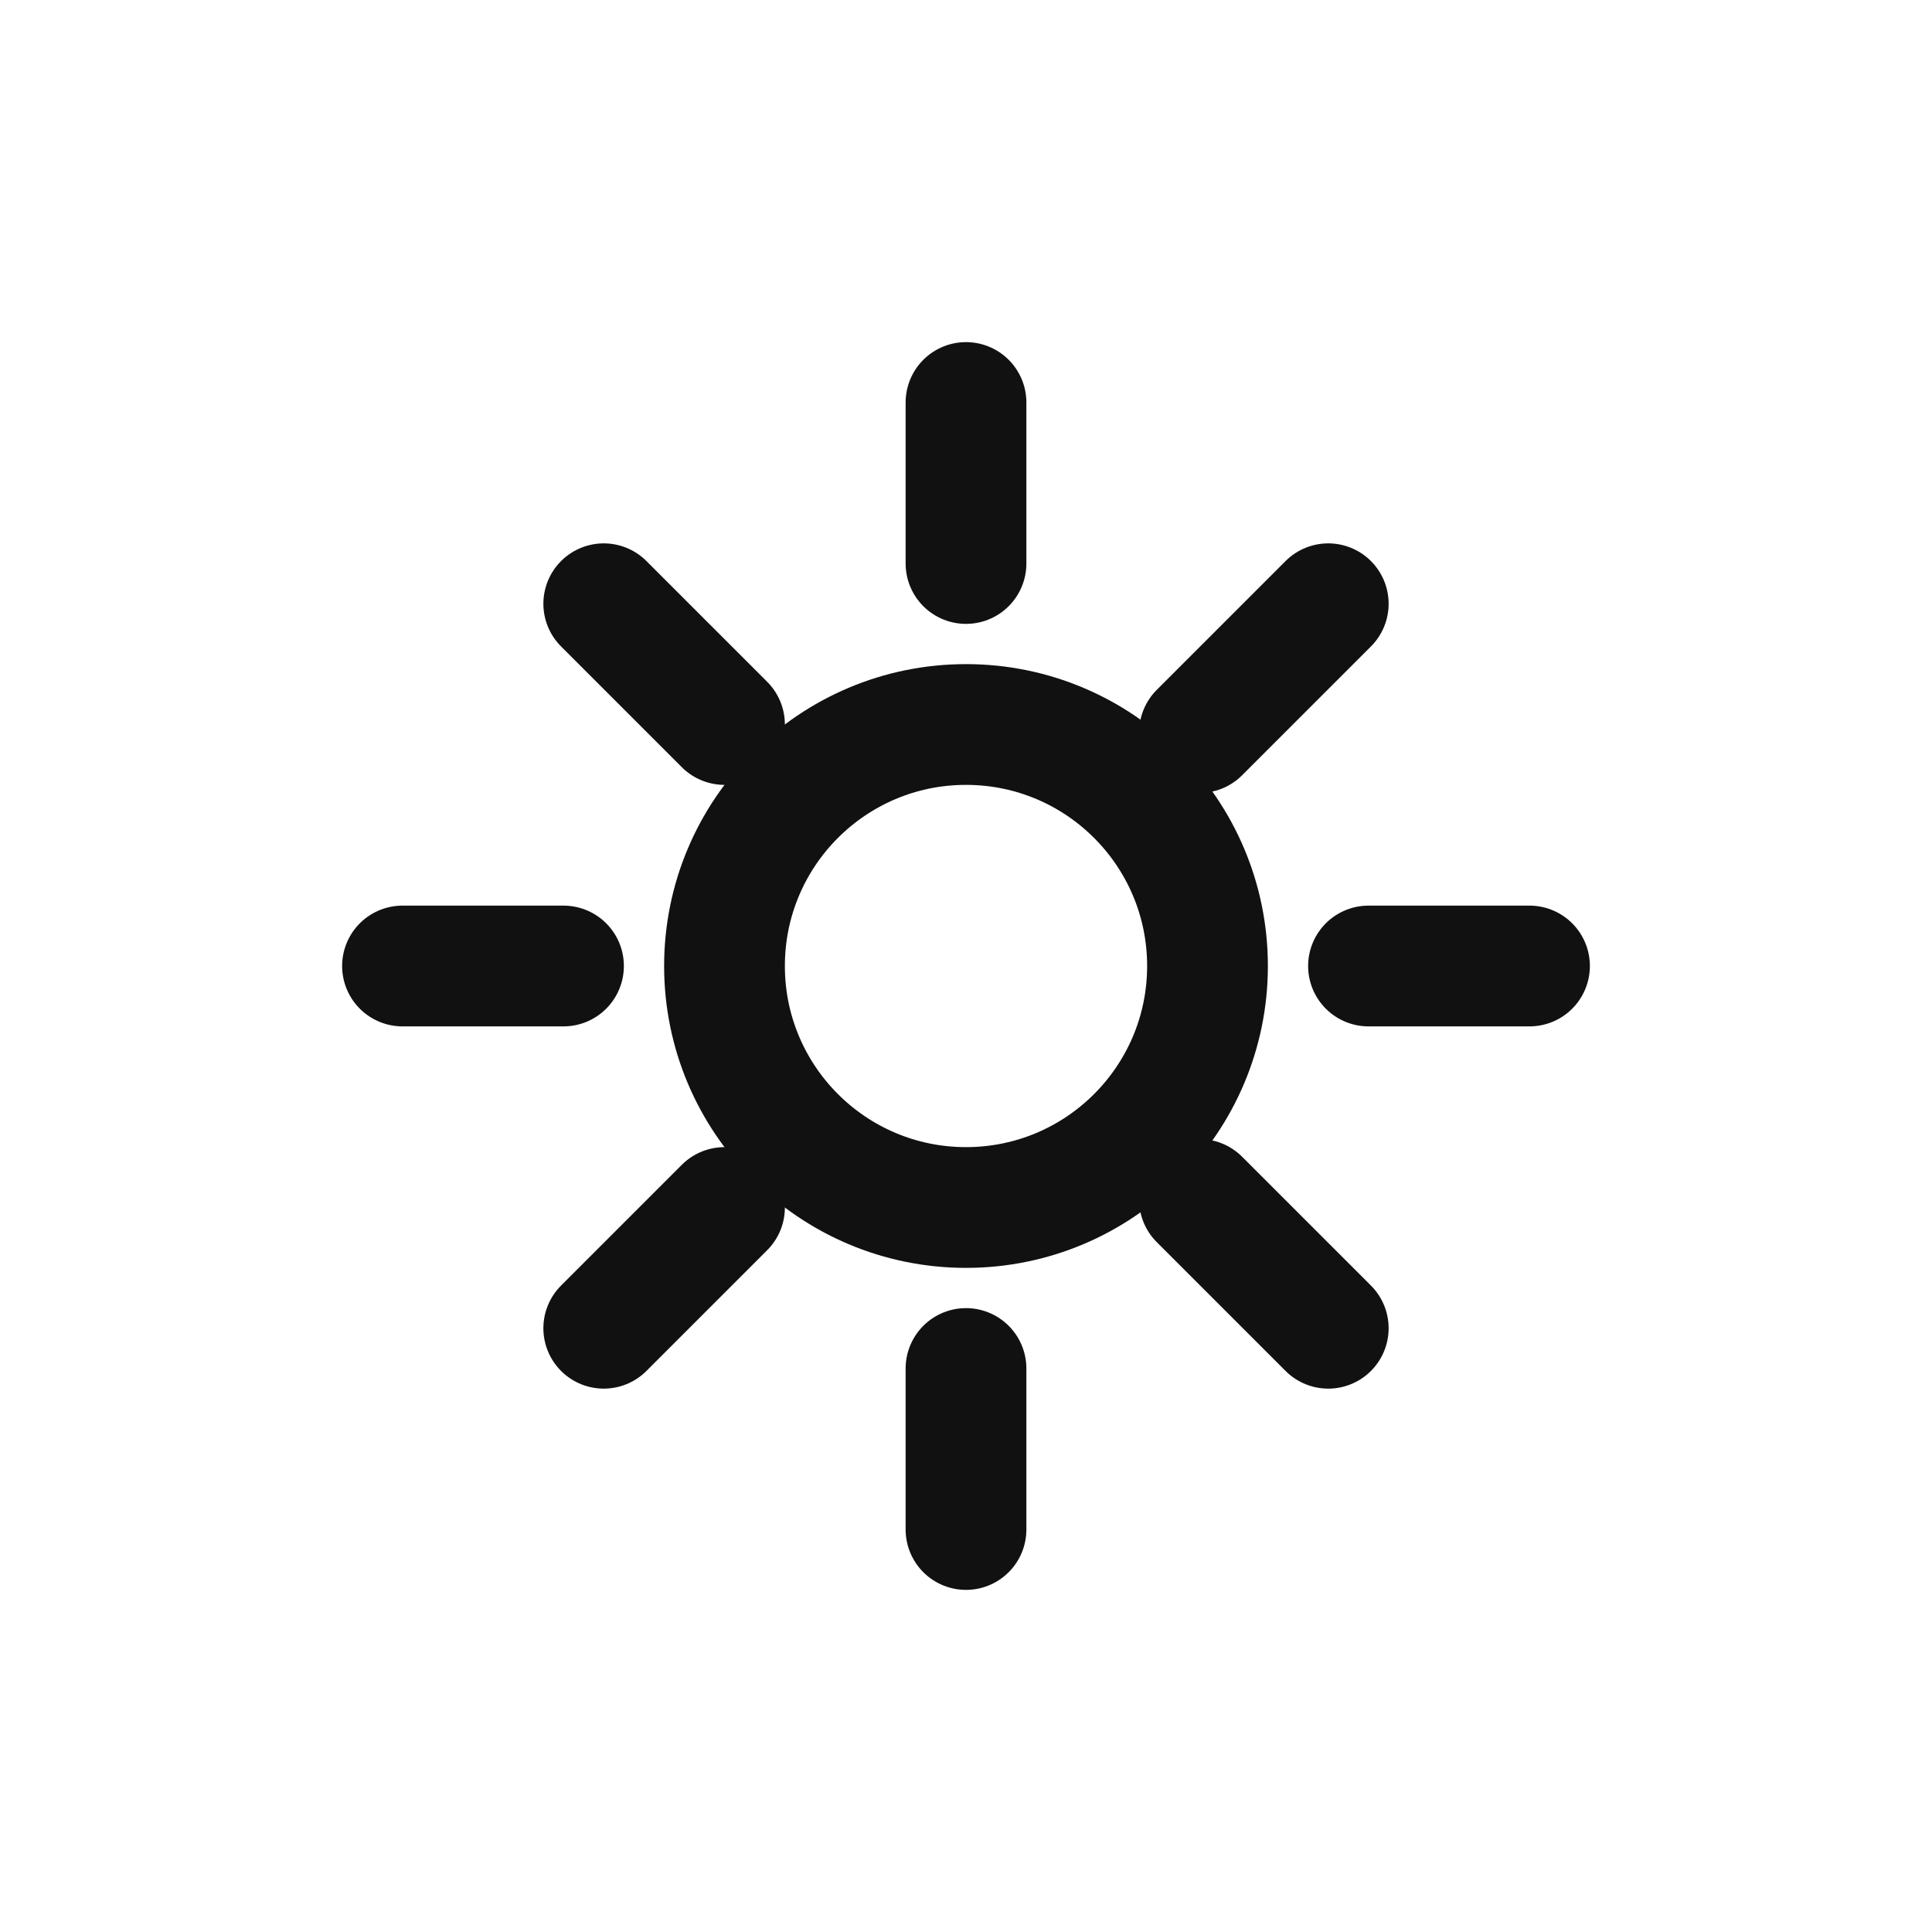
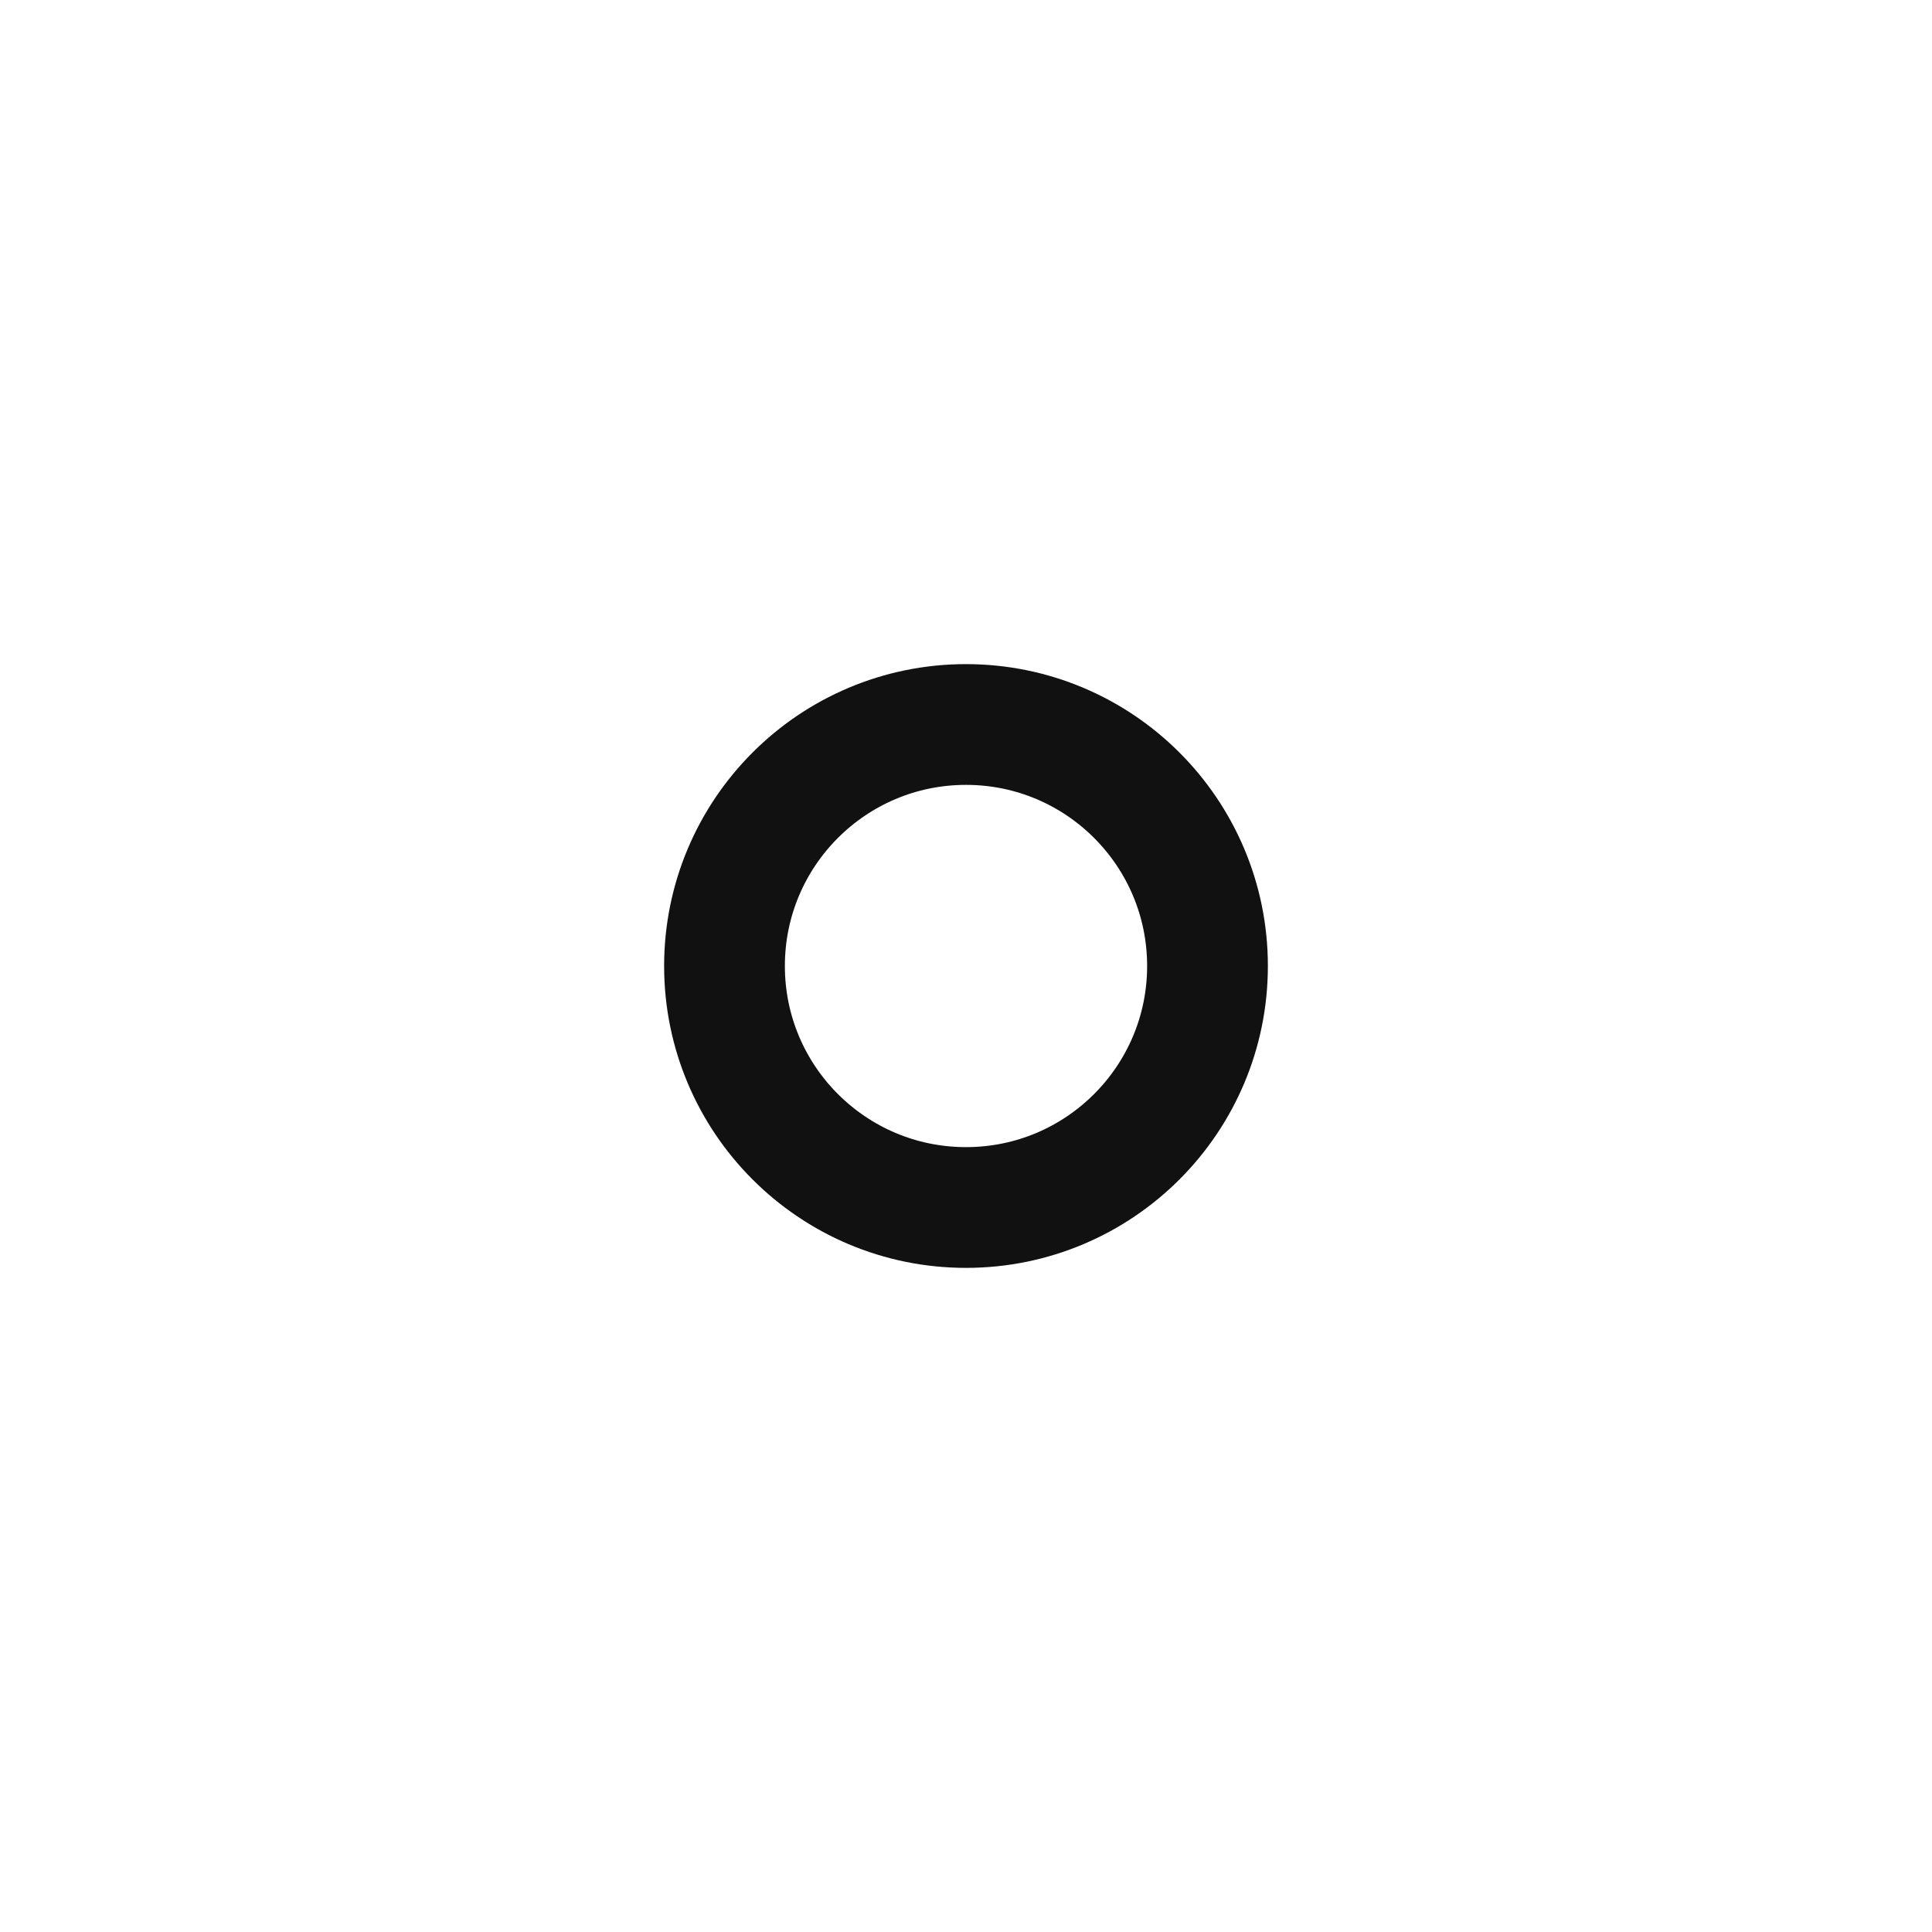
<svg xmlns="http://www.w3.org/2000/svg" viewBox="0 0 24 24" fill="none" stroke="#111" stroke-width="1.5" stroke-linecap="round" stroke-linejoin="round">
  <circle cx="12" cy="12" r="3" />
-   <path d="M12 5v2M12 17v2M5 12h2M17 12h2M7.5 7.5l1.5 1.5M14.9 14.9l1.6 1.6M7.5 16.5l1.5-1.5M14.9 9.1l1.6-1.6" />
</svg>